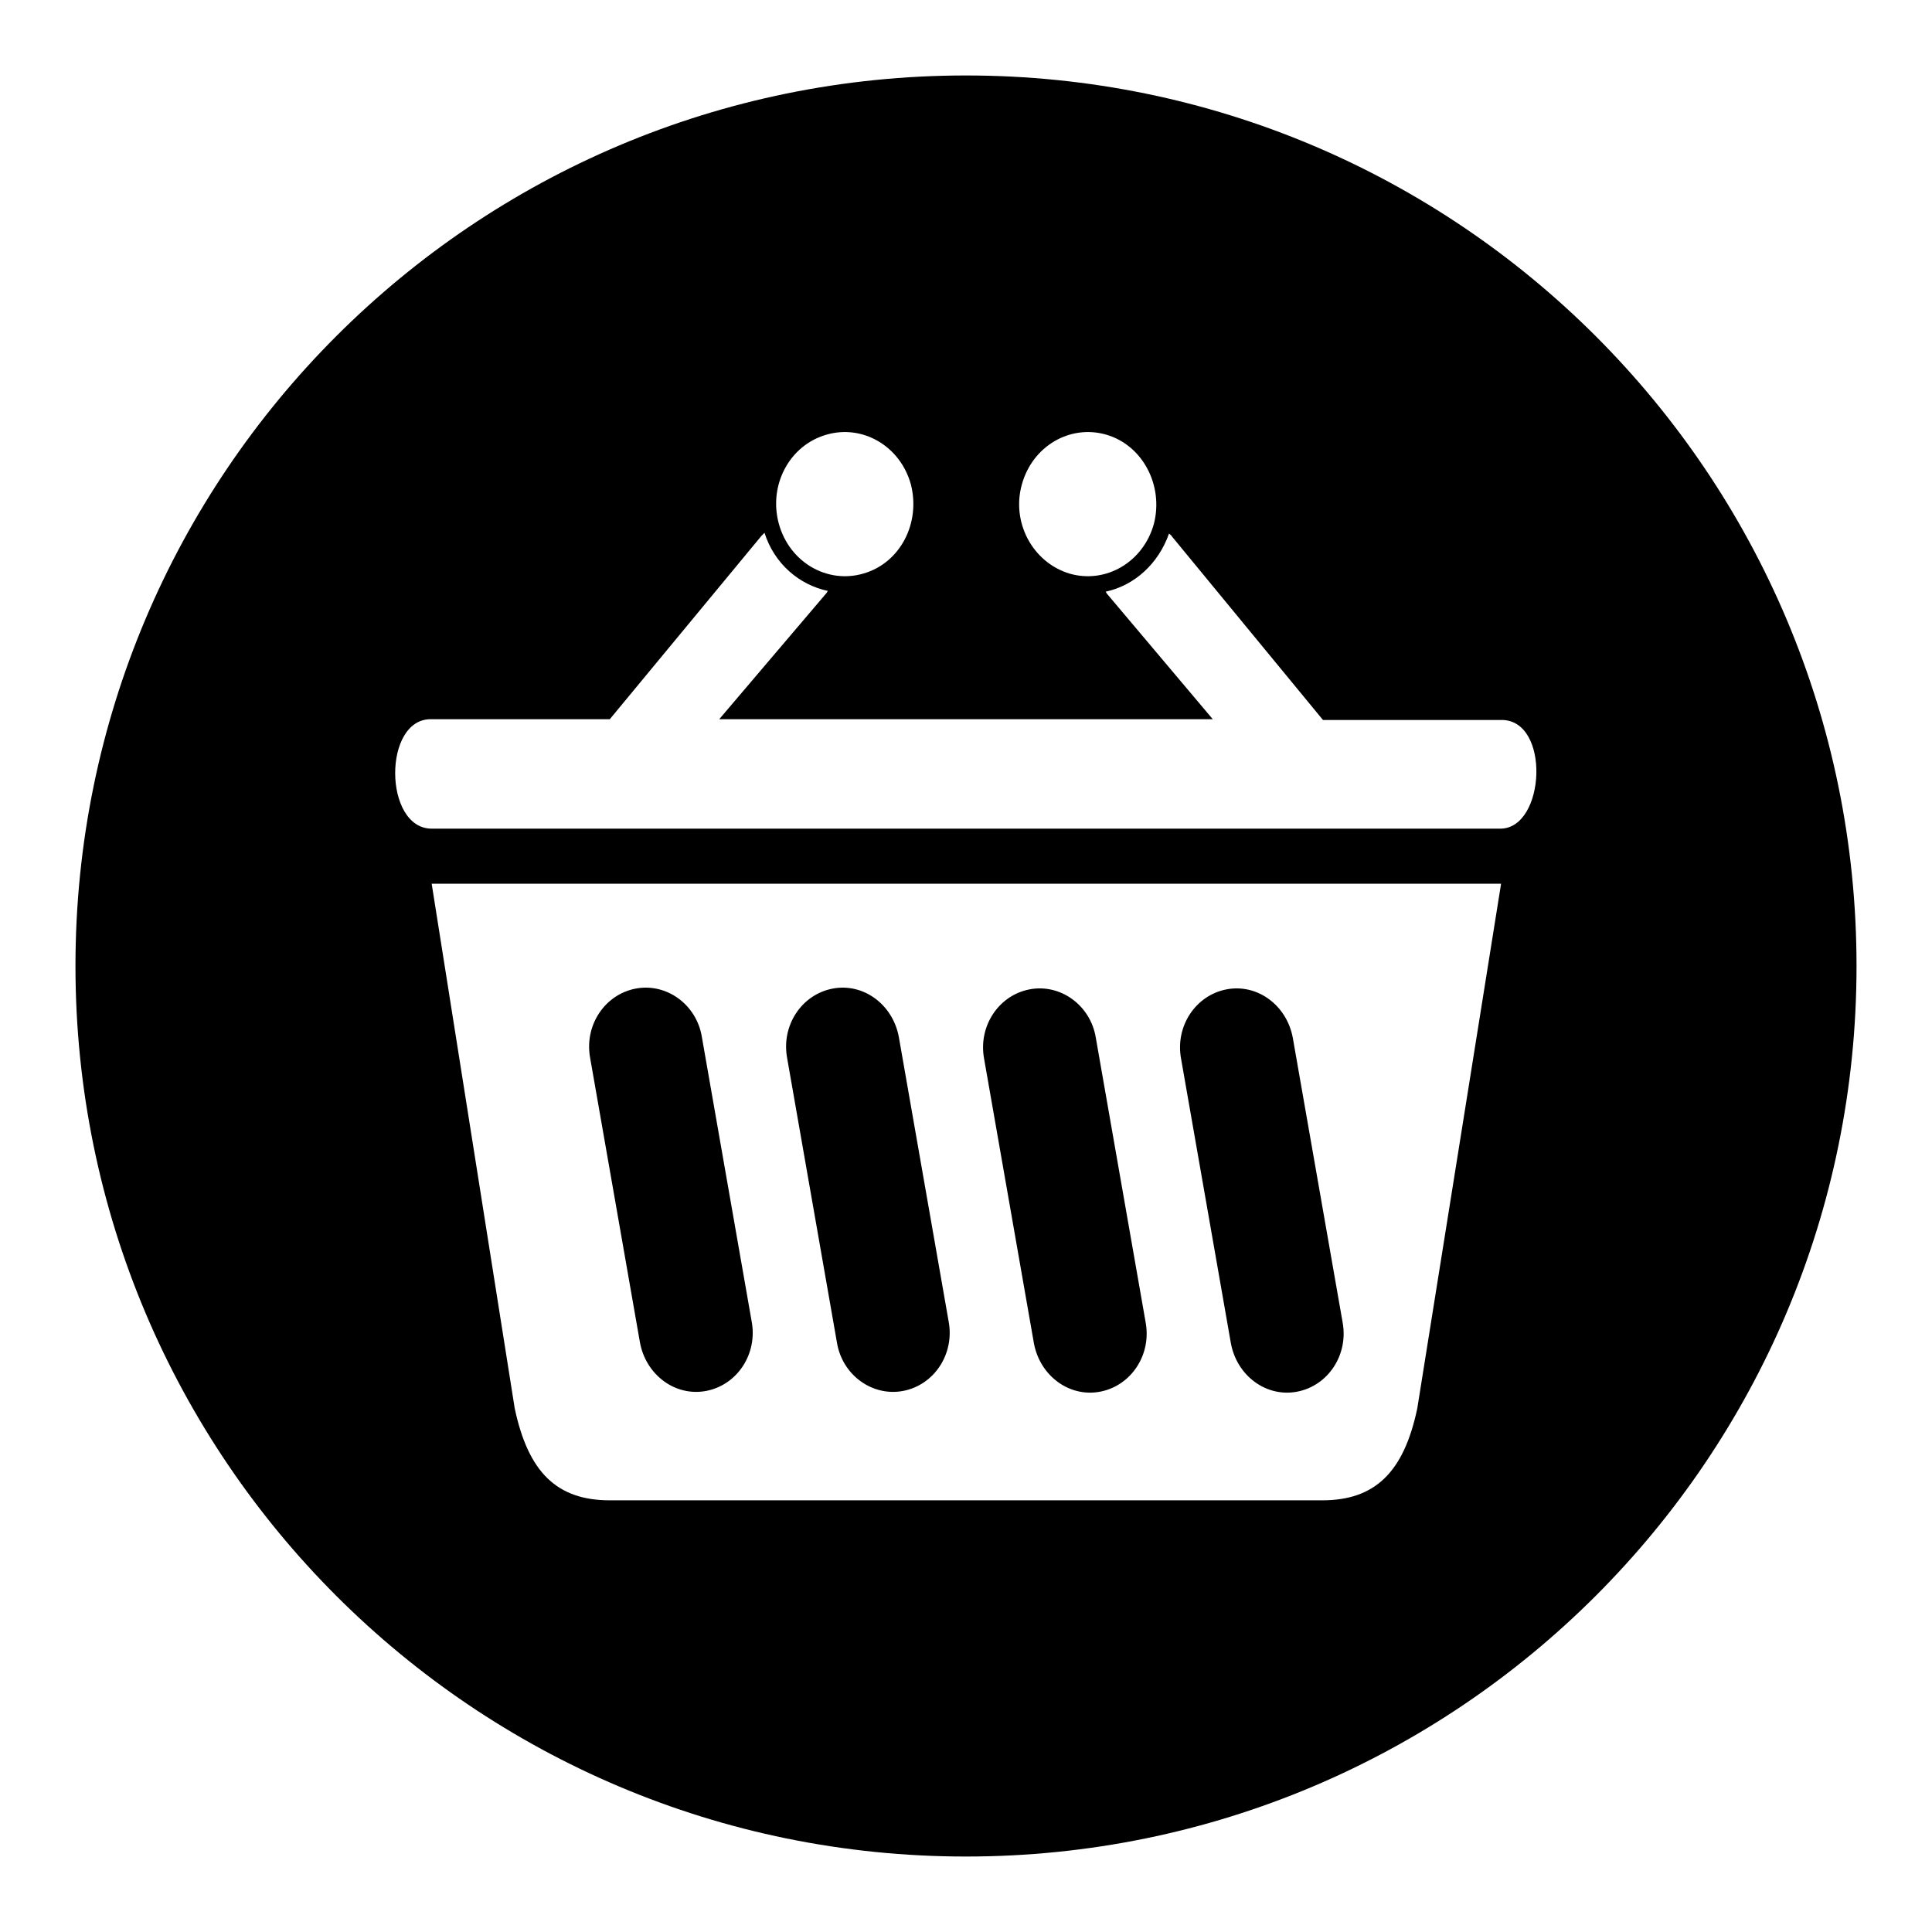
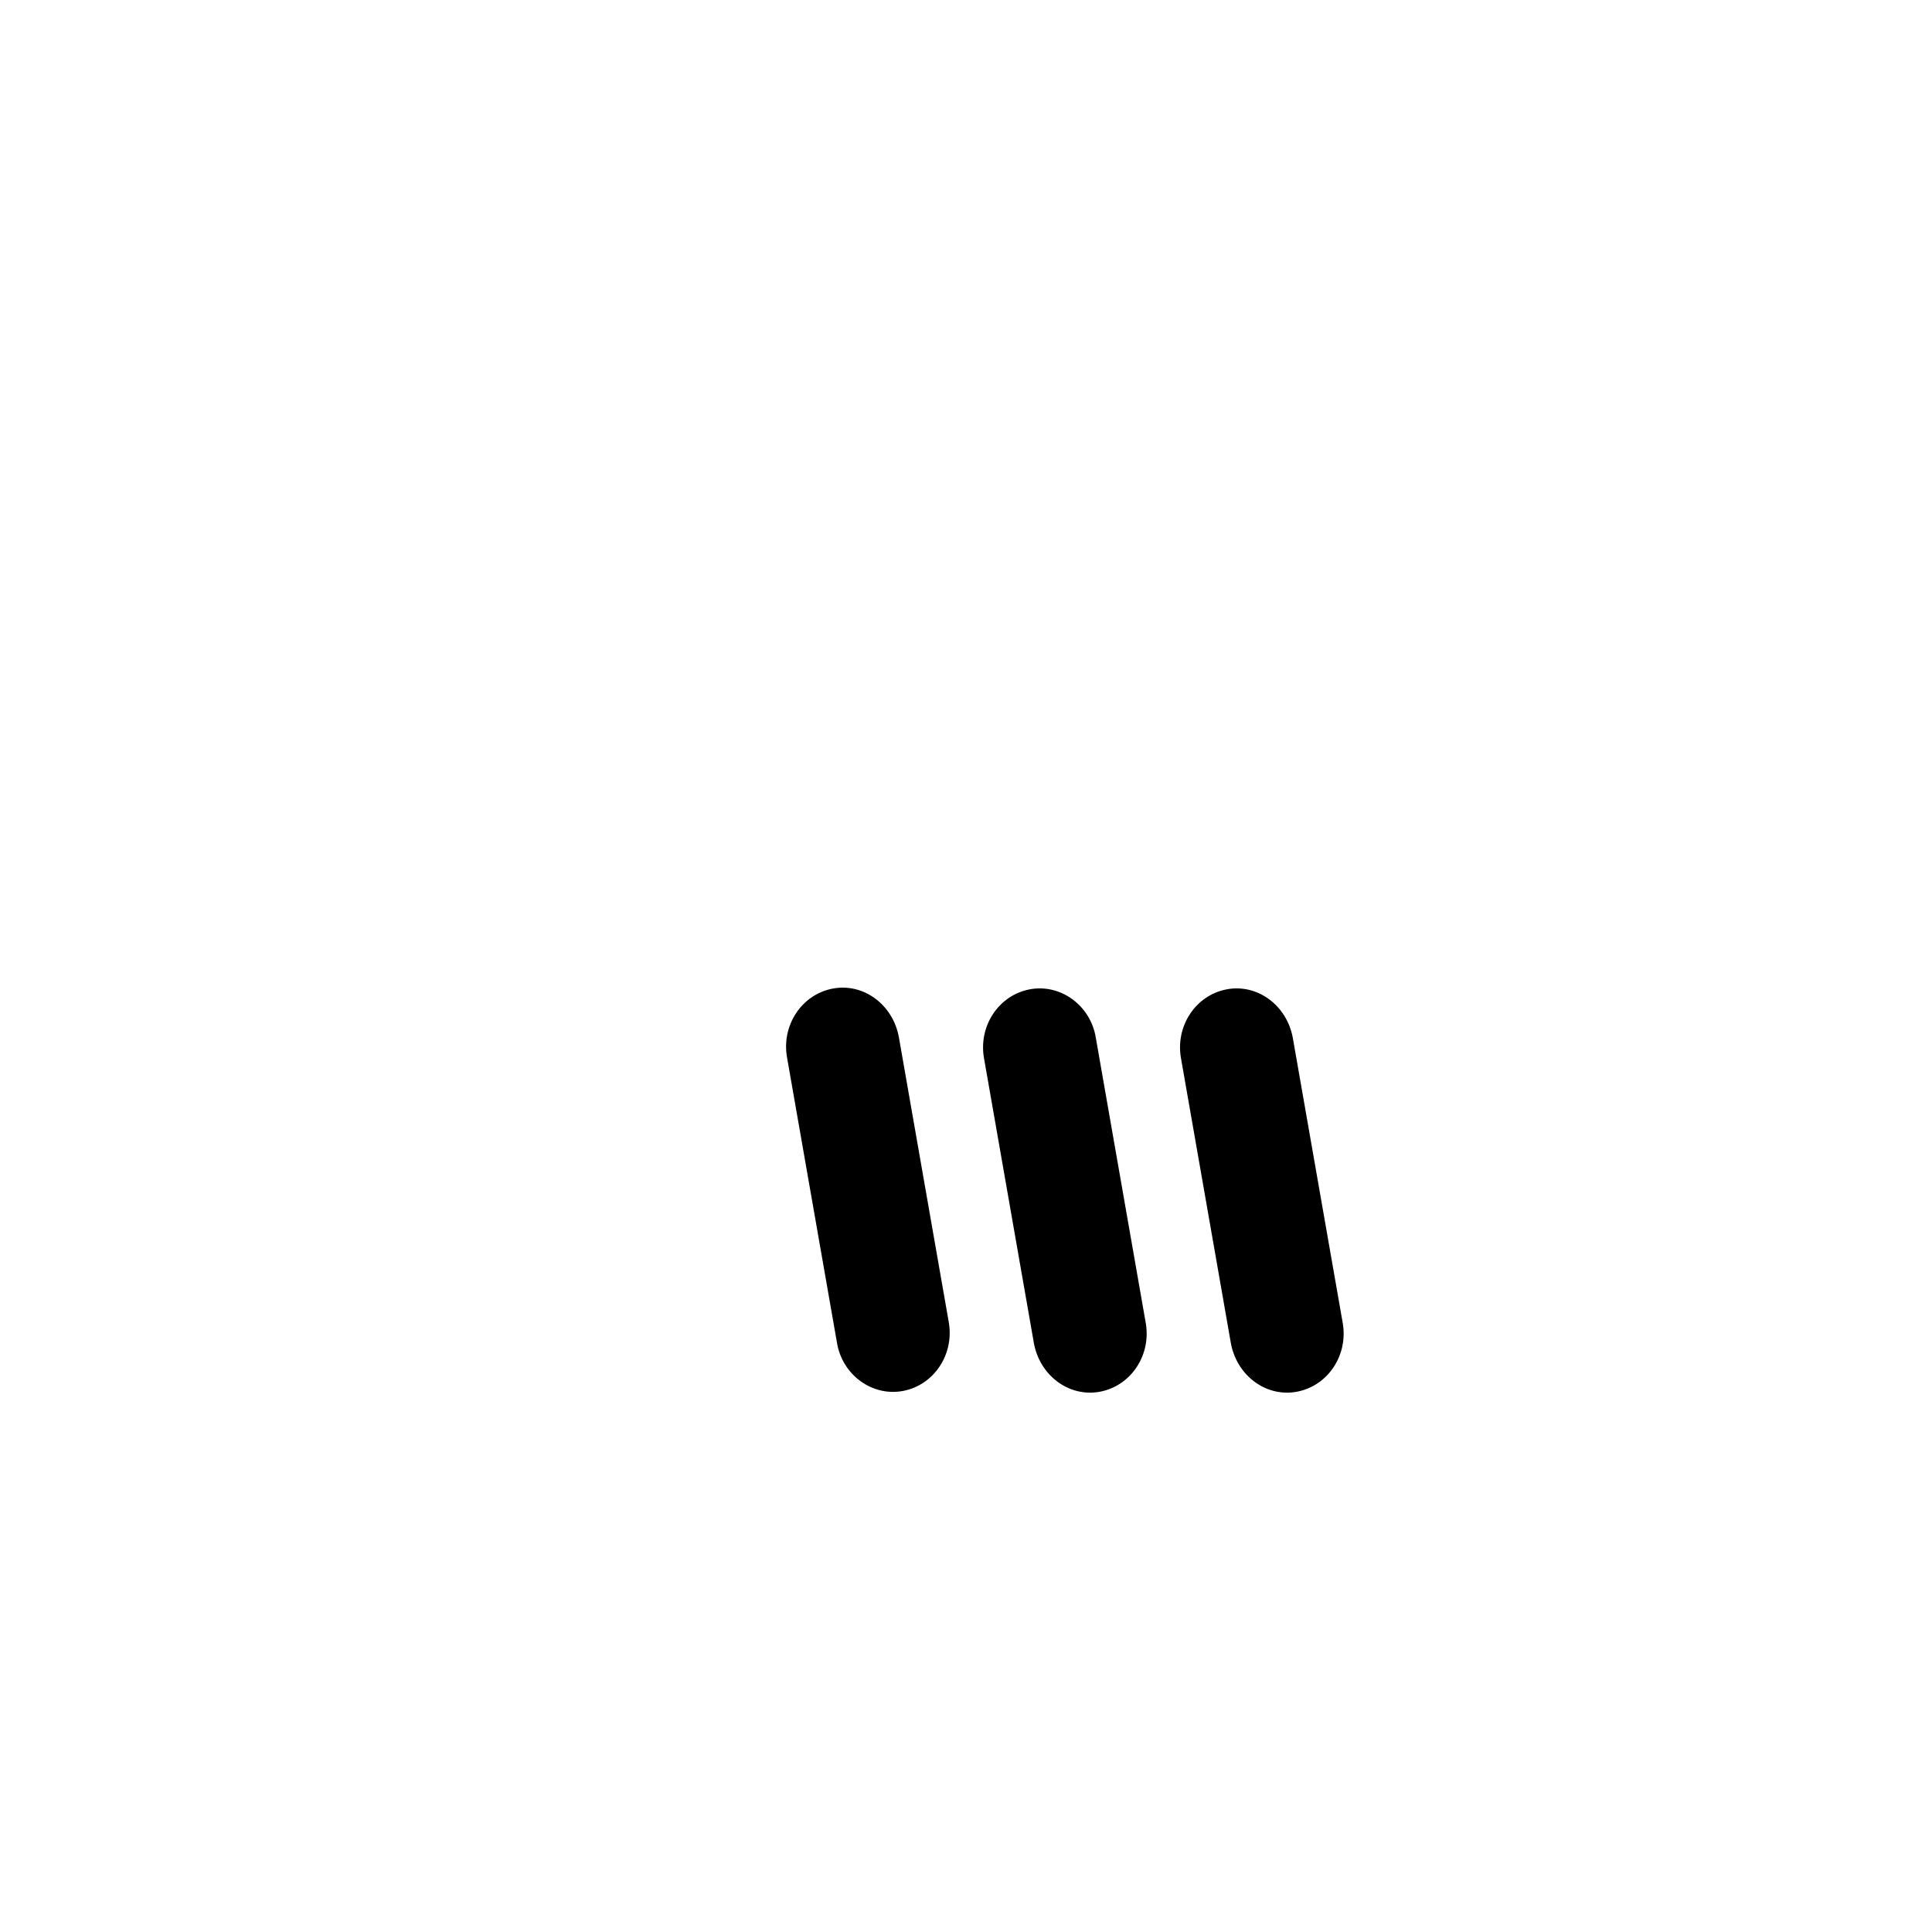
<svg xmlns="http://www.w3.org/2000/svg" version="1.1" x="0px" y="0px" viewBox="0 0 256 256" enable-background="new 0 0 256 256" xml:space="preserve">
  <g>
    <g>
      <path fill="#000000" d="M163.1,178c0.8,4.3,4.7,7.2,8.8,6.4s6.8-4.9,6-9.2l-6.6-37.7c-0.8-4.3-4.7-7.2-8.8-6.4s-6.8,4.9-6,9.2L163.1,178z" />
      <path fill="#000000" d="M130.4,140.3L137,178c0.8,4.3,4.7,7.2,8.8,6.4s6.8-4.9,6-9.2l-6.6-37.7c-0.7-4.3-4.7-7.2-8.8-6.4C132.3,131.9,129.6,136,130.4,140.3z" />
-       <path fill="#000000" d="M93,137.4c-0.7-4.3-4.7-7.2-8.8-6.4s-6.8,4.9-6,9.2l6.6,37.7c0.8,4.3,4.7,7.2,8.8,6.4s6.8-4.9,6-9.2L93,137.4z" />
-       <path fill="#000000" d="M128,10C62.8,10,10,62.8,10,128c0,65.2,52.8,118,118,118c65.2,0,118-52.8,118-118C246,62.8,193.2,10,128,10z M135.4,64.2c1.4-5.1,6.4-8,11.2-6.6c4.8,1.4,7.6,6.7,6.3,11.8c-1.4,5.1-6.4,8-11.2,6.6C136.8,74.5,134,69.2,135.4,64.2z M109.5,57.6c4.8-1.4,9.8,1.5,11.2,6.6c1.3,5.1-1.4,10.4-6.3,11.8c-4.8,1.4-9.8-1.5-11.2-6.6C101.8,64.3,104.6,59,109.5,57.6z M187.8,186.6c-1.8,8.6-5.7,12.2-12.6,12.2h-42.1H123H80.8c-7,0-10.8-3.7-12.6-12.2l-11-69.5h67.2h7.3h67.2L187.8,186.6z M198.8,109.8H57.2c-6.4,0-6.5-14.7,0-14.5h23.6L100.9,71c0.1-0.1,0.2-0.2,0.4-0.4c1.3,4.1,4.6,6.9,8.4,7.7c-0.1,0.1-0.1,0.2-0.2,0.3L95.3,95.3h65.4l-14-16.6c-0.1-0.1-0.1-0.2-0.2-0.3c3.8-0.8,7-3.7,8.4-7.7c0.1,0.1,0.3,0.2,0.4,0.4l20,24.3h23.6C205.5,95.3,204.8,109.8,198.8,109.8z" />
      <path fill="#000000" d="M119.1,137.4c-0.8-4.3-4.7-7.2-8.8-6.4s-6.8,4.9-6,9.2l6.6,37.7c0.7,4.3,4.7,7.2,8.8,6.4s6.8-4.9,6-9.2L119.1,137.4z" />
    </g>
  </g>
</svg>